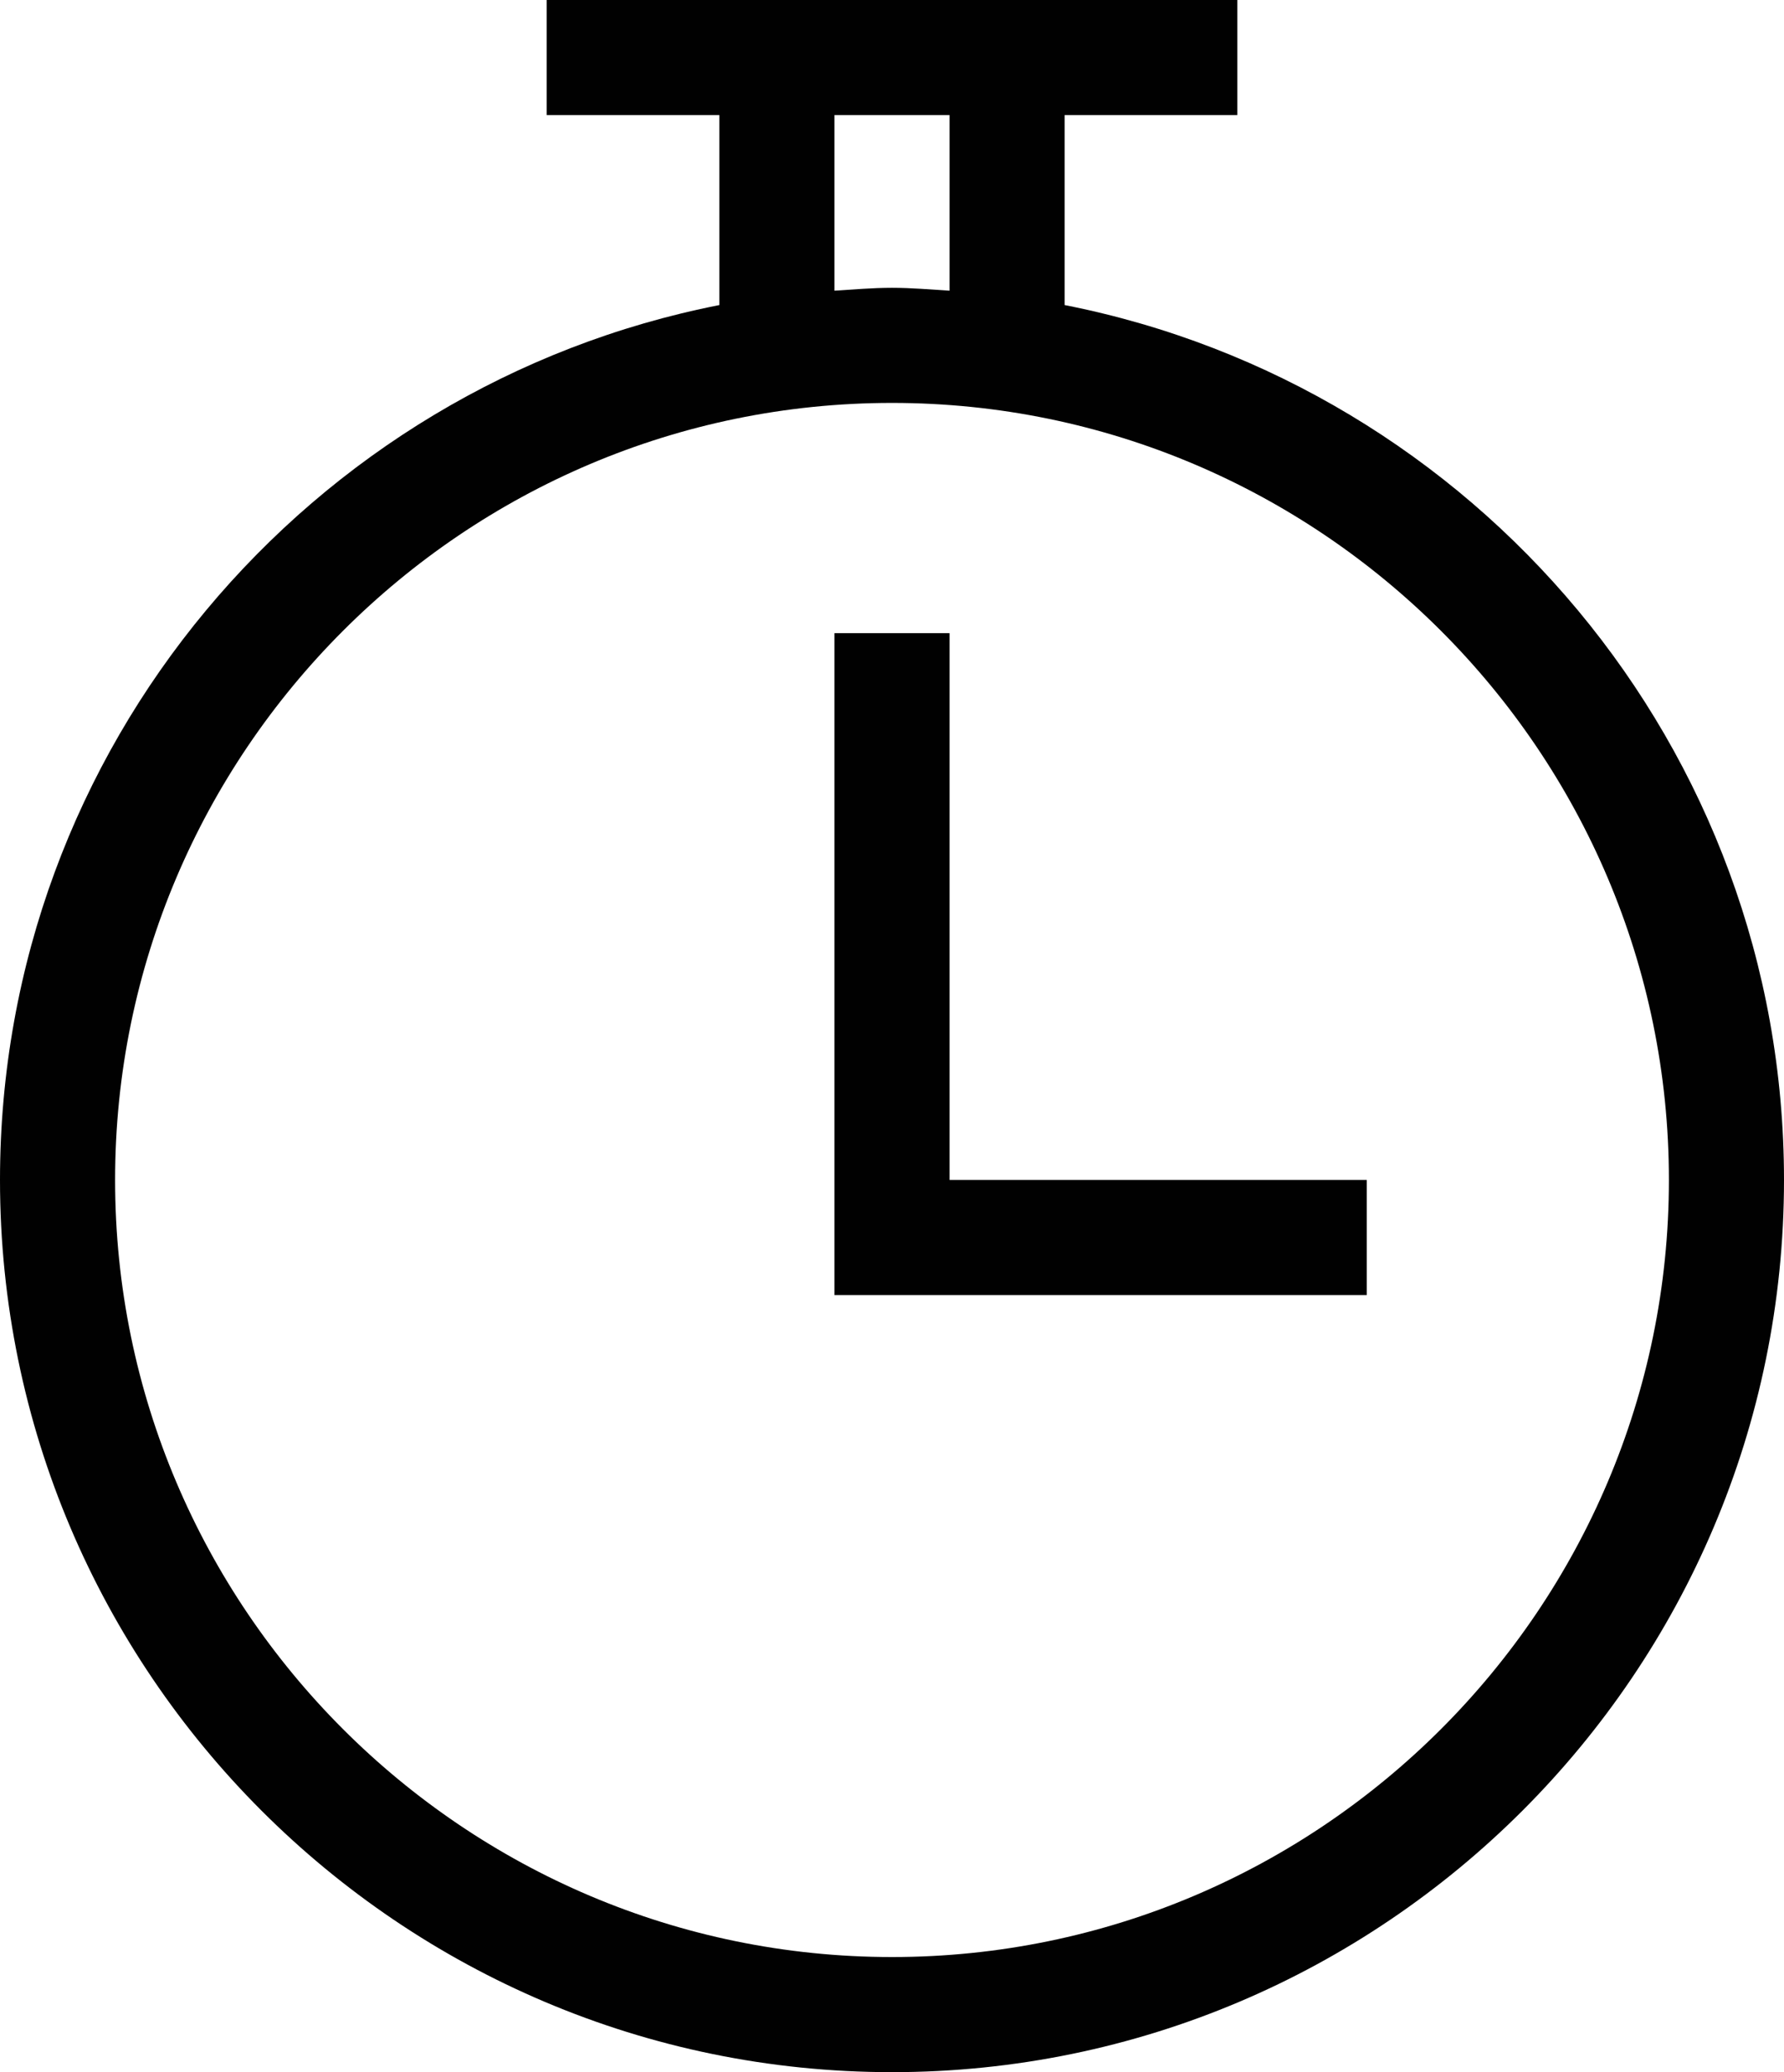
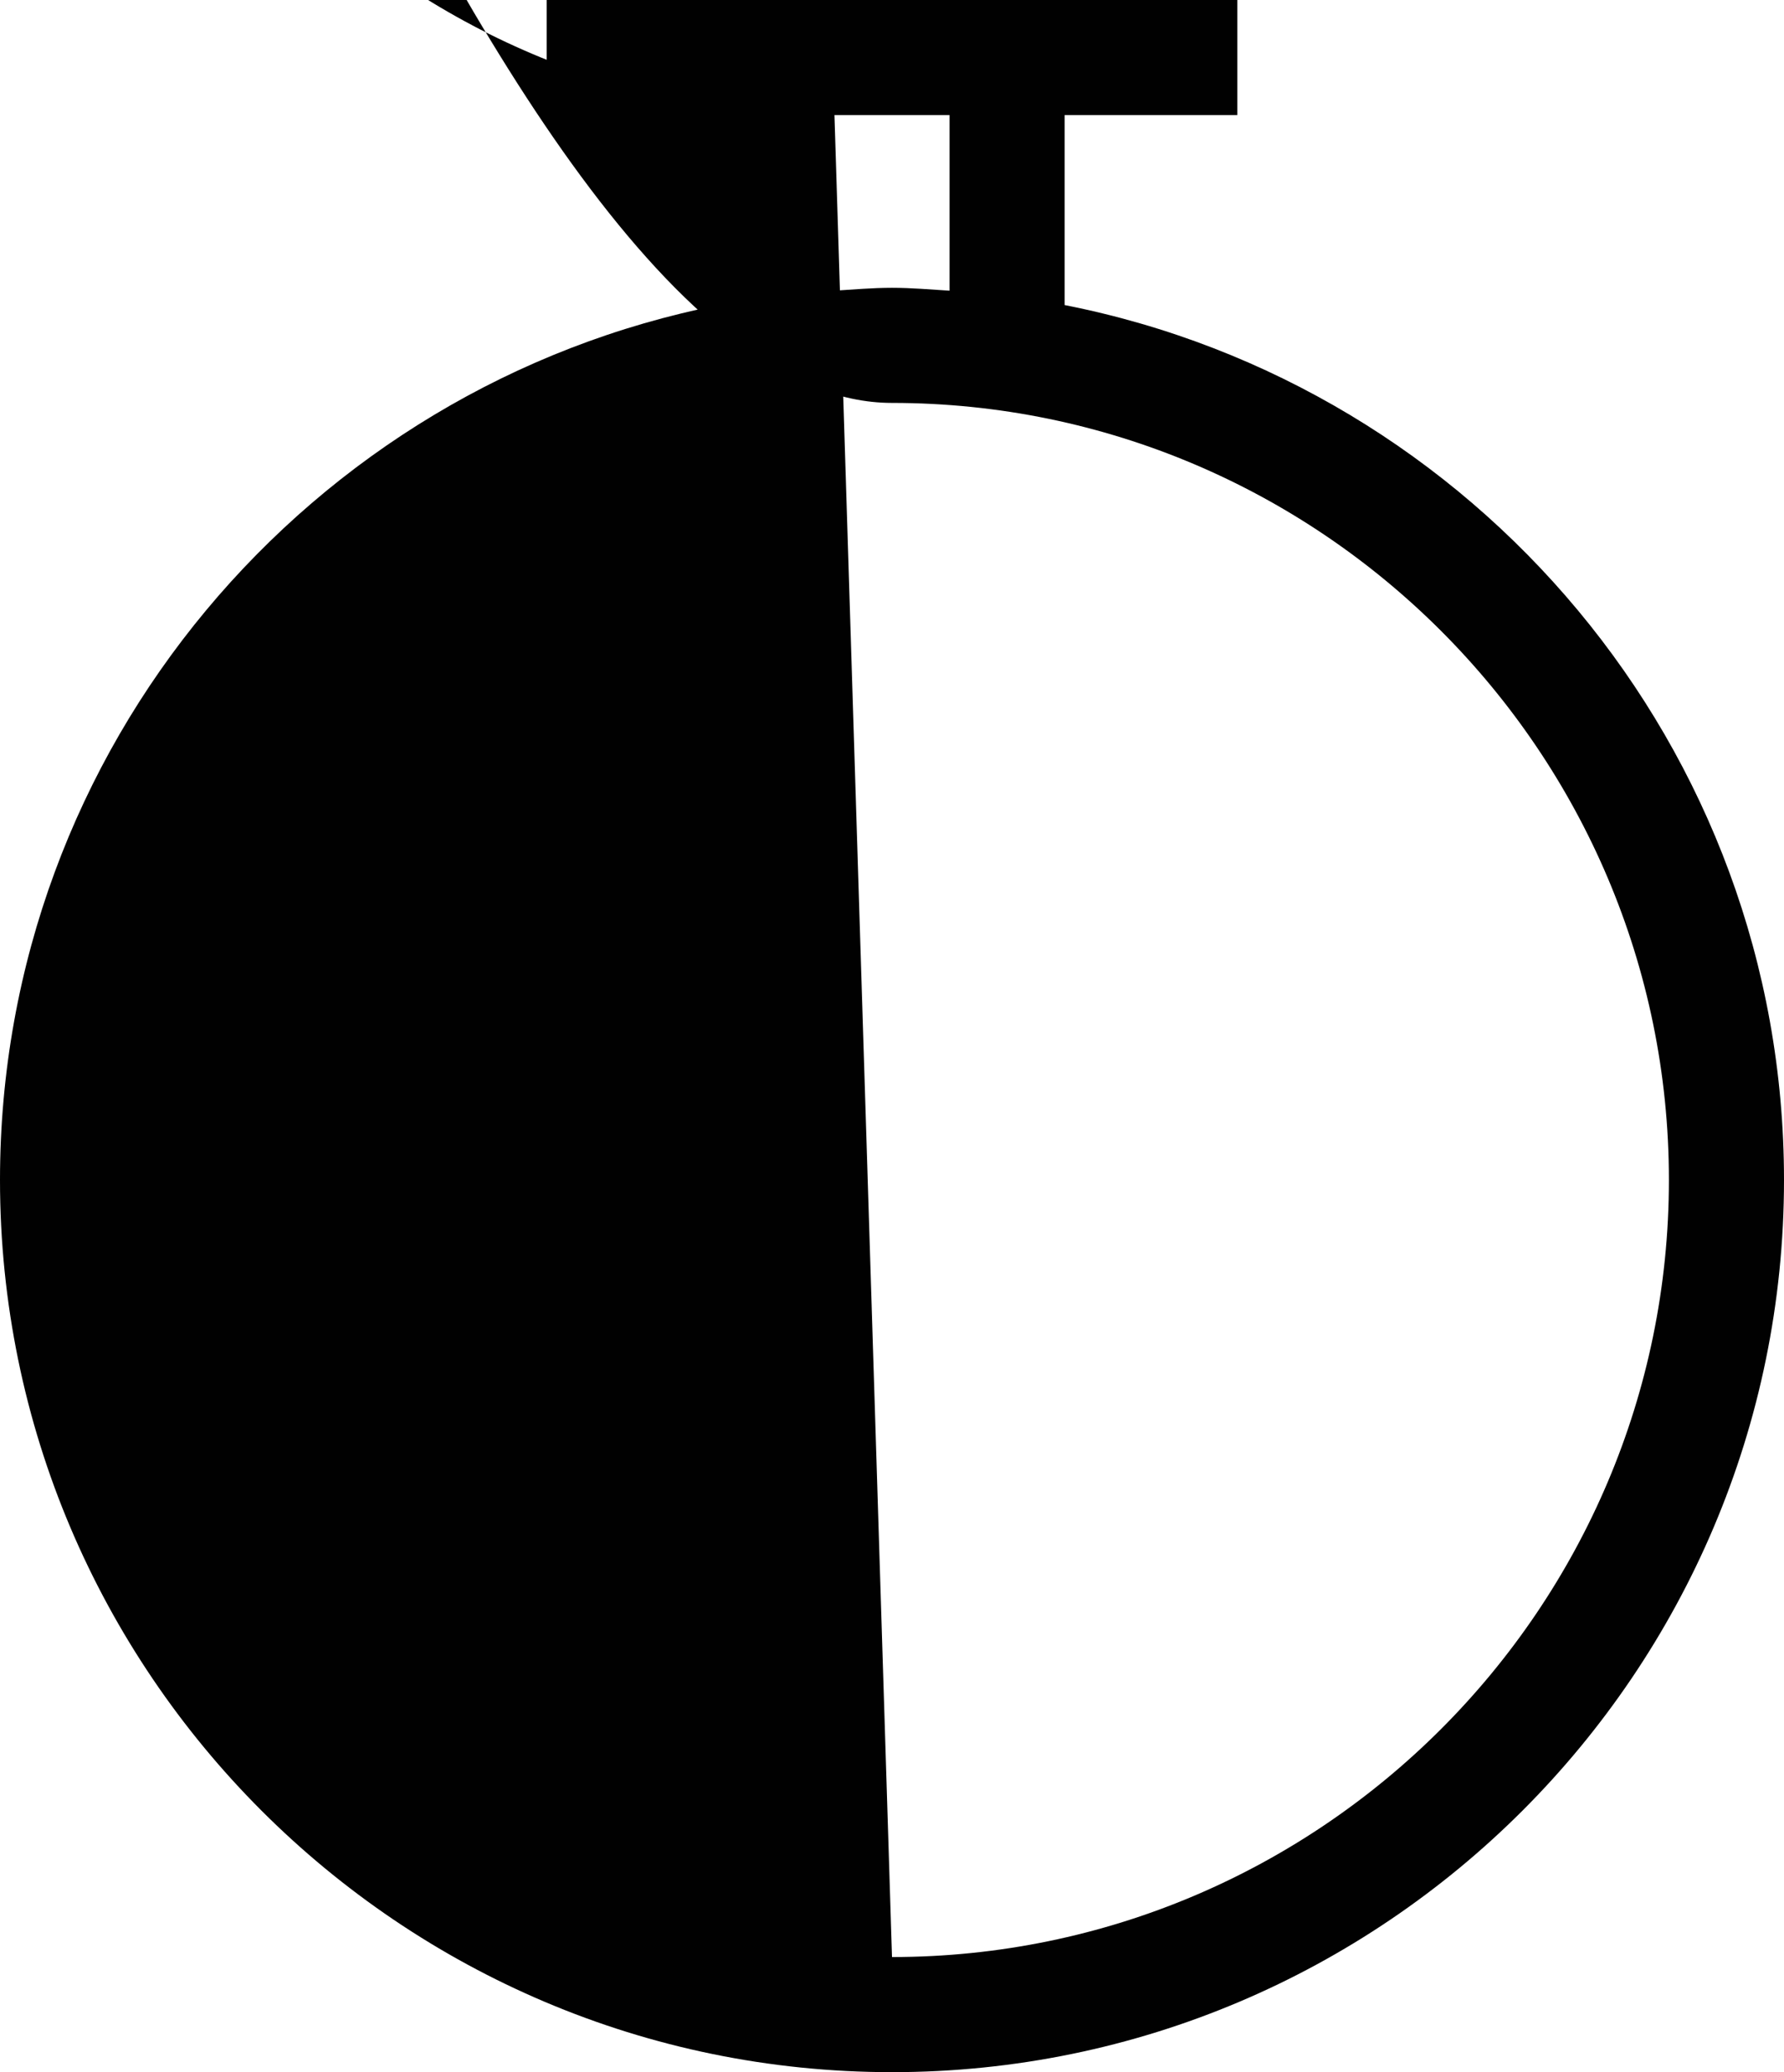
<svg xmlns="http://www.w3.org/2000/svg" id="Livello_2" data-name="Livello 2" viewBox="0 0 31 36">
  <defs>
    <style>
      .cls-1 {
        fill: #010101;
        stroke-width: 0px;
      }
    </style>
  </defs>
  <g id="Livello_1-2" data-name="Livello 1">
    <g>
-       <path class="cls-1" d="M18.5,5.3v-3.3h3V0h-12v2h3v3.3C5.38,6.7,0,12.98,0,20.5c0,8.55,6.95,15.5,15.5,15.5s15.5-6.95,15.5-15.5c0-7.52-5.38-13.8-12.5-15.2ZM14.5,2h2v3.05c-.33-.02-.66-.05-1-.05s-.67.03-1,.05v-3.05ZM15.5,34c-7.44,0-13.5-6.06-13.5-13.5S8.06,7,15.5,7s13.5,6.06,13.5,13.5-6.06,13.5-13.5,13.5Z" />
-       <polygon class="cls-1" points="16.5 11 14.5 11 14.5 22.5 23.75 22.5 23.75 20.5 16.5 20.5 16.5 11" />
+       <path class="cls-1" d="M18.5,5.3v-3.3h3V0h-12v2h3v3.3C5.38,6.7,0,12.98,0,20.5c0,8.55,6.95,15.5,15.5,15.5s15.5-6.95,15.5-15.5c0-7.52-5.38-13.8-12.5-15.2ZM14.5,2h2v3.05c-.33-.02-.66-.05-1-.05s-.67.03-1,.05v-3.05Zc-7.44,0-13.5-6.06-13.5-13.5S8.06,7,15.5,7s13.5,6.06,13.5,13.5-6.06,13.5-13.5,13.5Z" />
    </g>
  </g>
</svg>